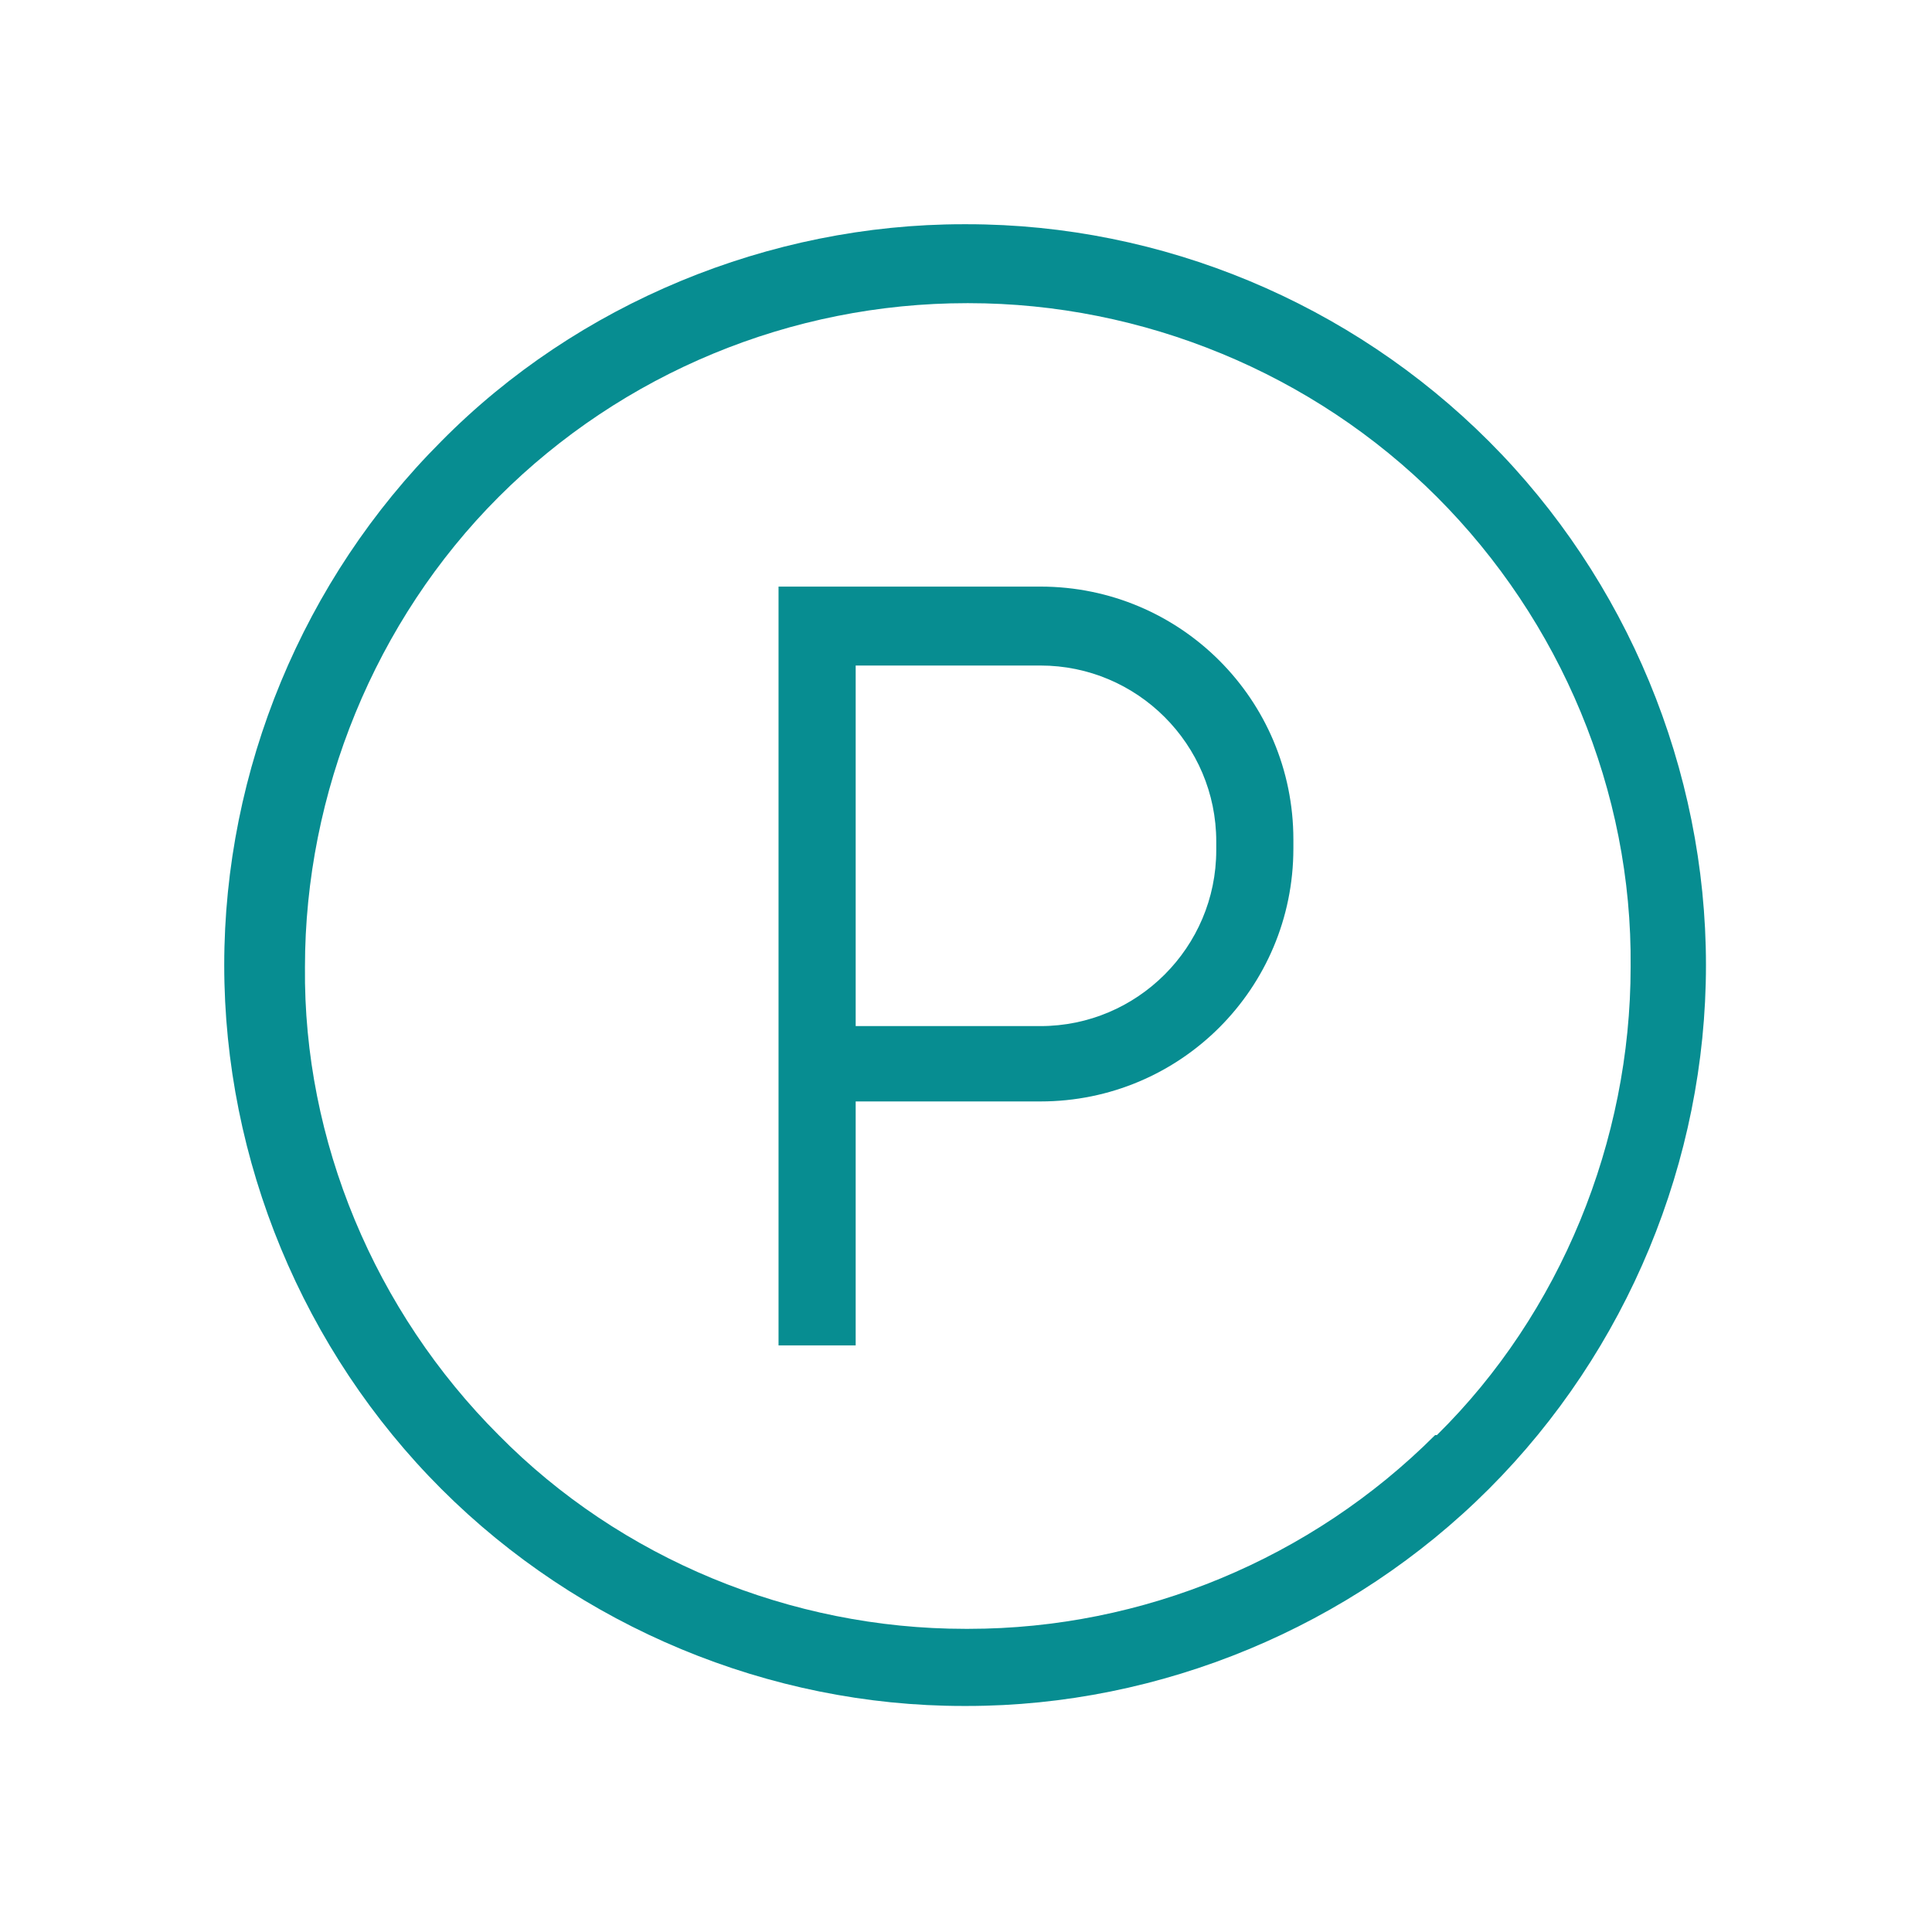
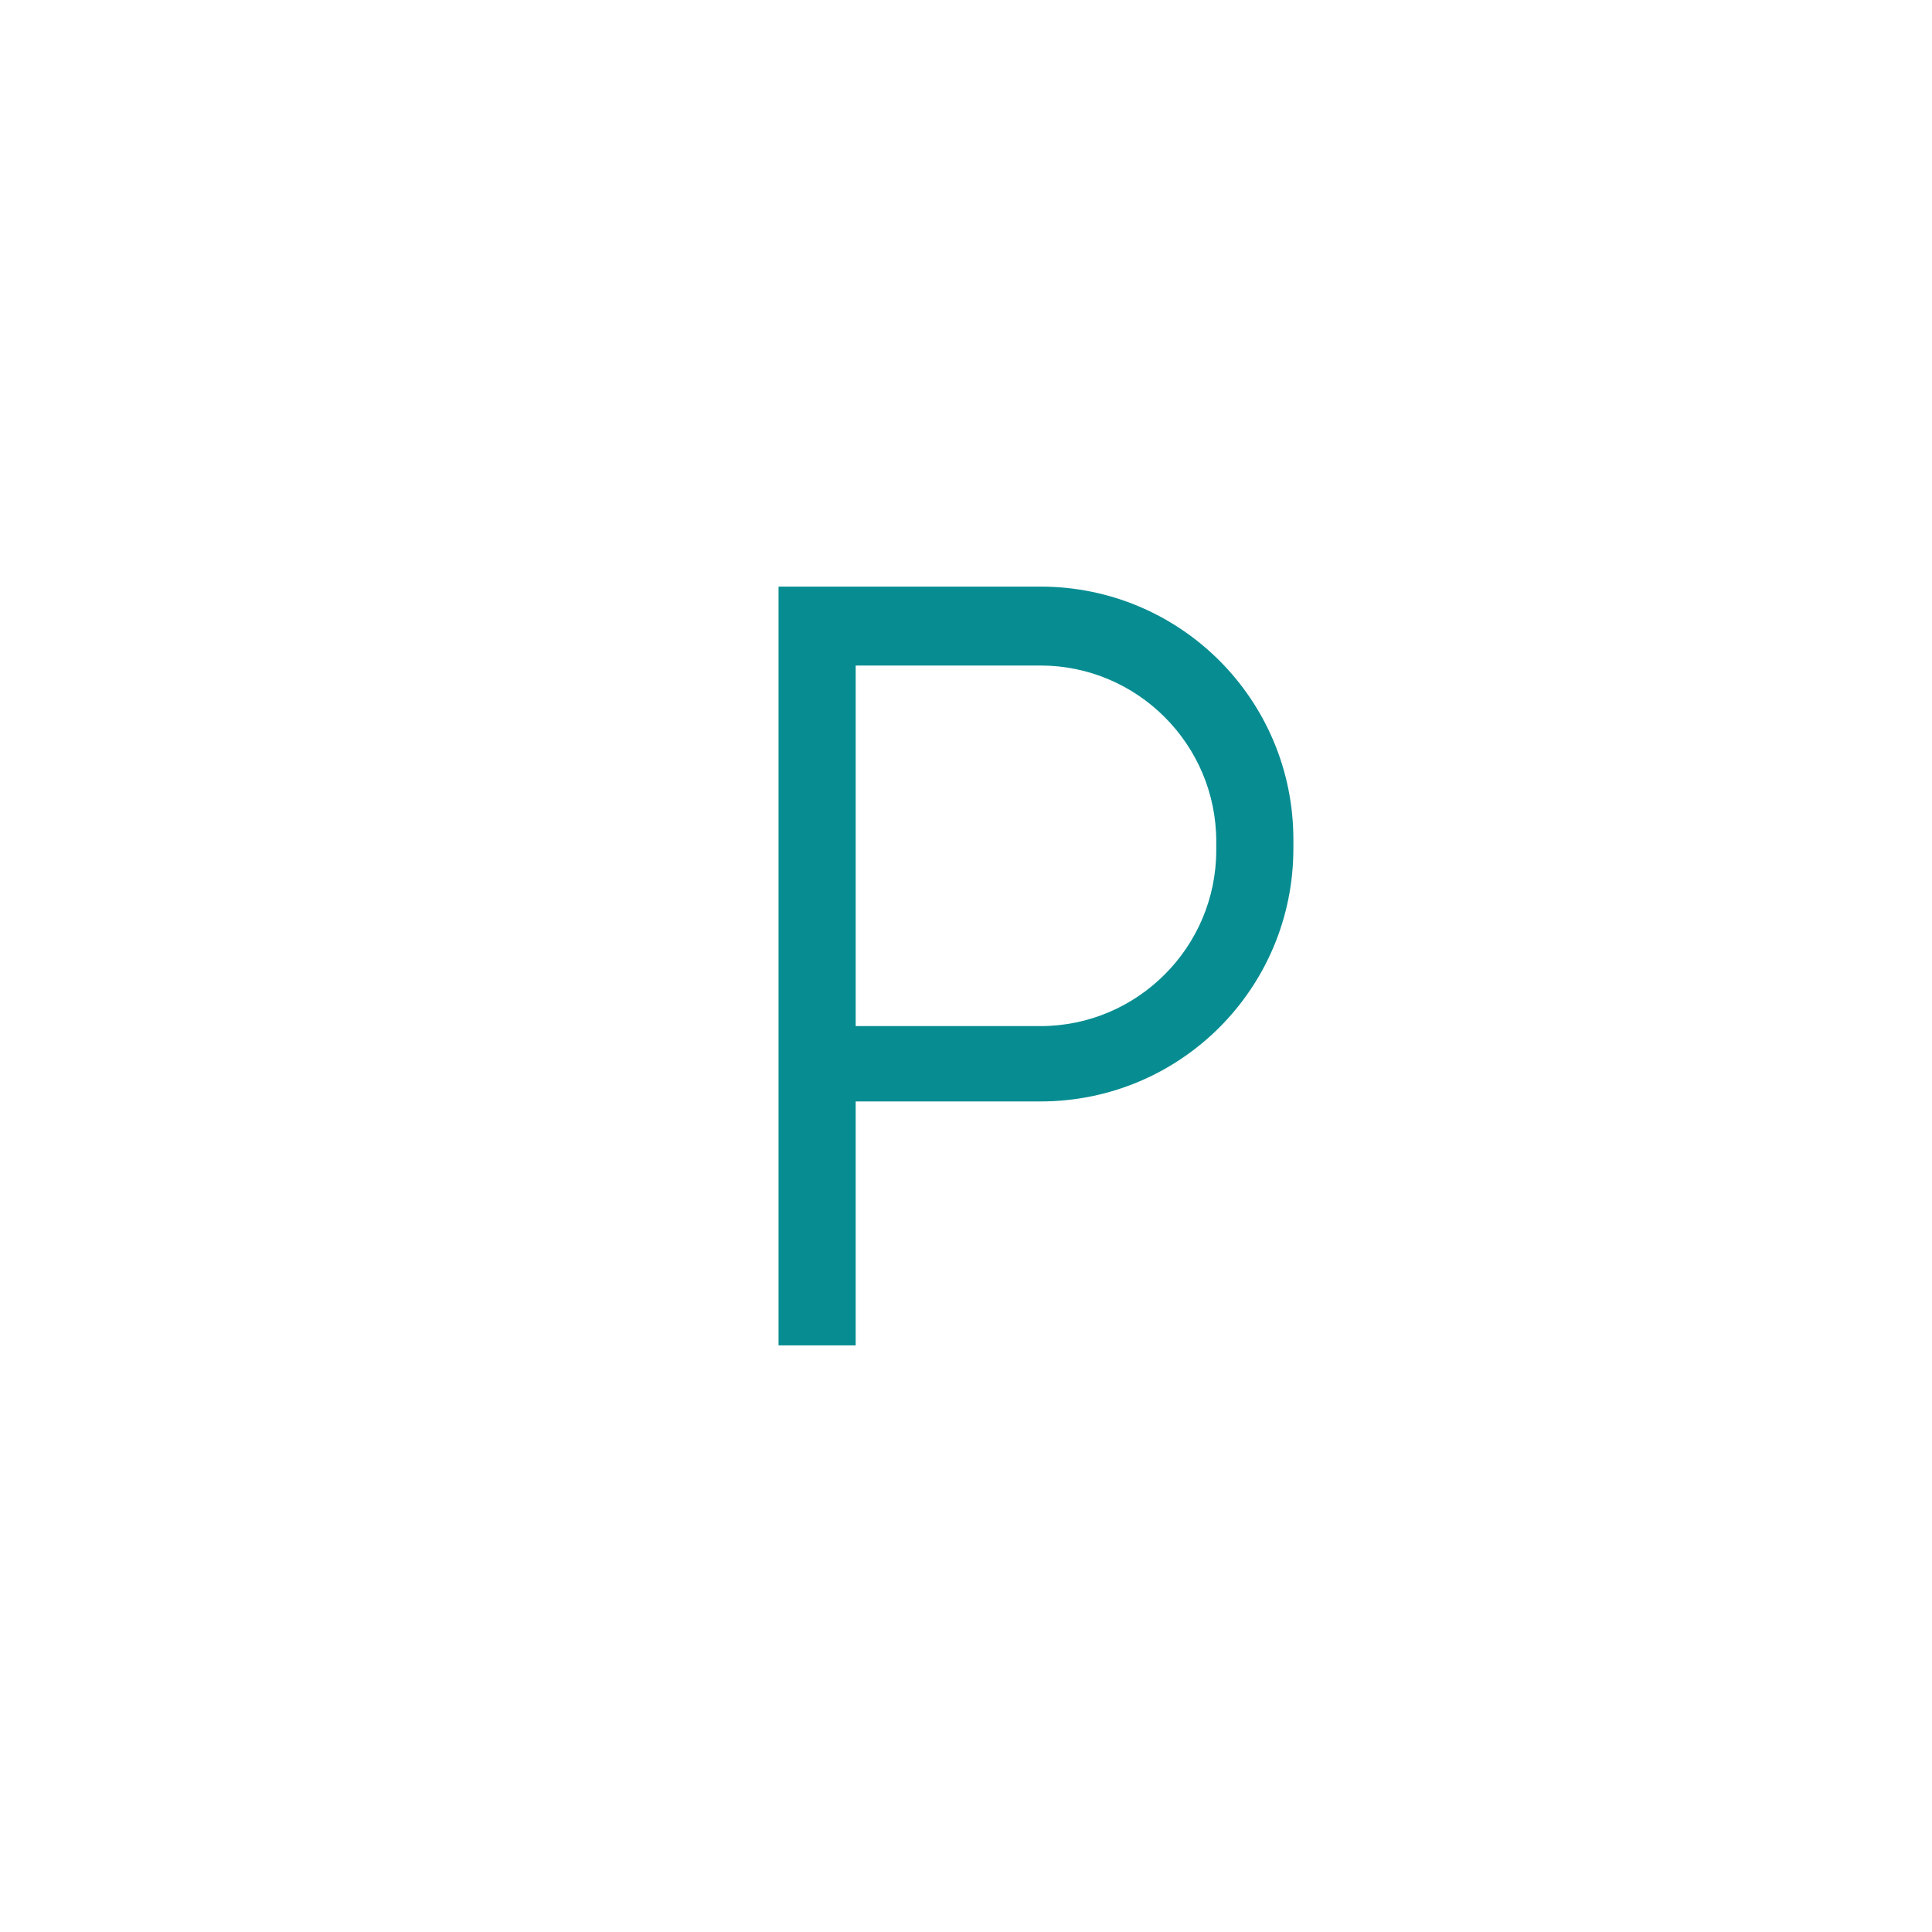
<svg xmlns="http://www.w3.org/2000/svg" id="PICTOS" viewBox="0 0 10.77 10.77">
  <defs>
    <style>
      .cls-1 {
        fill: #078d91;
      }
    </style>
  </defs>
  <path class="cls-1" d="M7.21,4.73v-.05c0-.78-.63-1.41-1.41-1.41h-1.46v4.23h.43v-1.36h1.03c.78,0,1.41-.63,1.41-1.41ZM4.77,3.71h1.03c.54,0,.98.44.98.98v.05c0,.54-.44.98-.98.98h-1.03v-2Z" />
-   <path class="cls-1" d="M5.4,1.25s-.02,0-.03,0c-1.08,0-2.15.44-2.91,1.21-.77.77-1.21,1.83-1.21,2.92,0,1.09.44,2.15,1.21,2.92.77.77,1.83,1.21,2.91,1.21h.02c1.08,0,2.14-.44,2.91-1.21.77-.77,1.21-1.83,1.21-2.92,0-1.09-.44-2.15-1.21-2.92-.77-.77-1.82-1.21-2.91-1.21ZM8,8c-.69.69-1.63,1.08-2.6,1.08h-.02c-.97,0-1.92-.39-2.6-1.08-.69-.69-1.09-1.64-1.08-2.61,0-.97.39-1.93,1.08-2.62.69-.69,1.63-1.08,2.61-1.08h.01c.97,0,1.92.39,2.61,1.08.69.69,1.09,1.64,1.08,2.62,0,.97-.39,1.93-1.08,2.61Z" />
</svg>